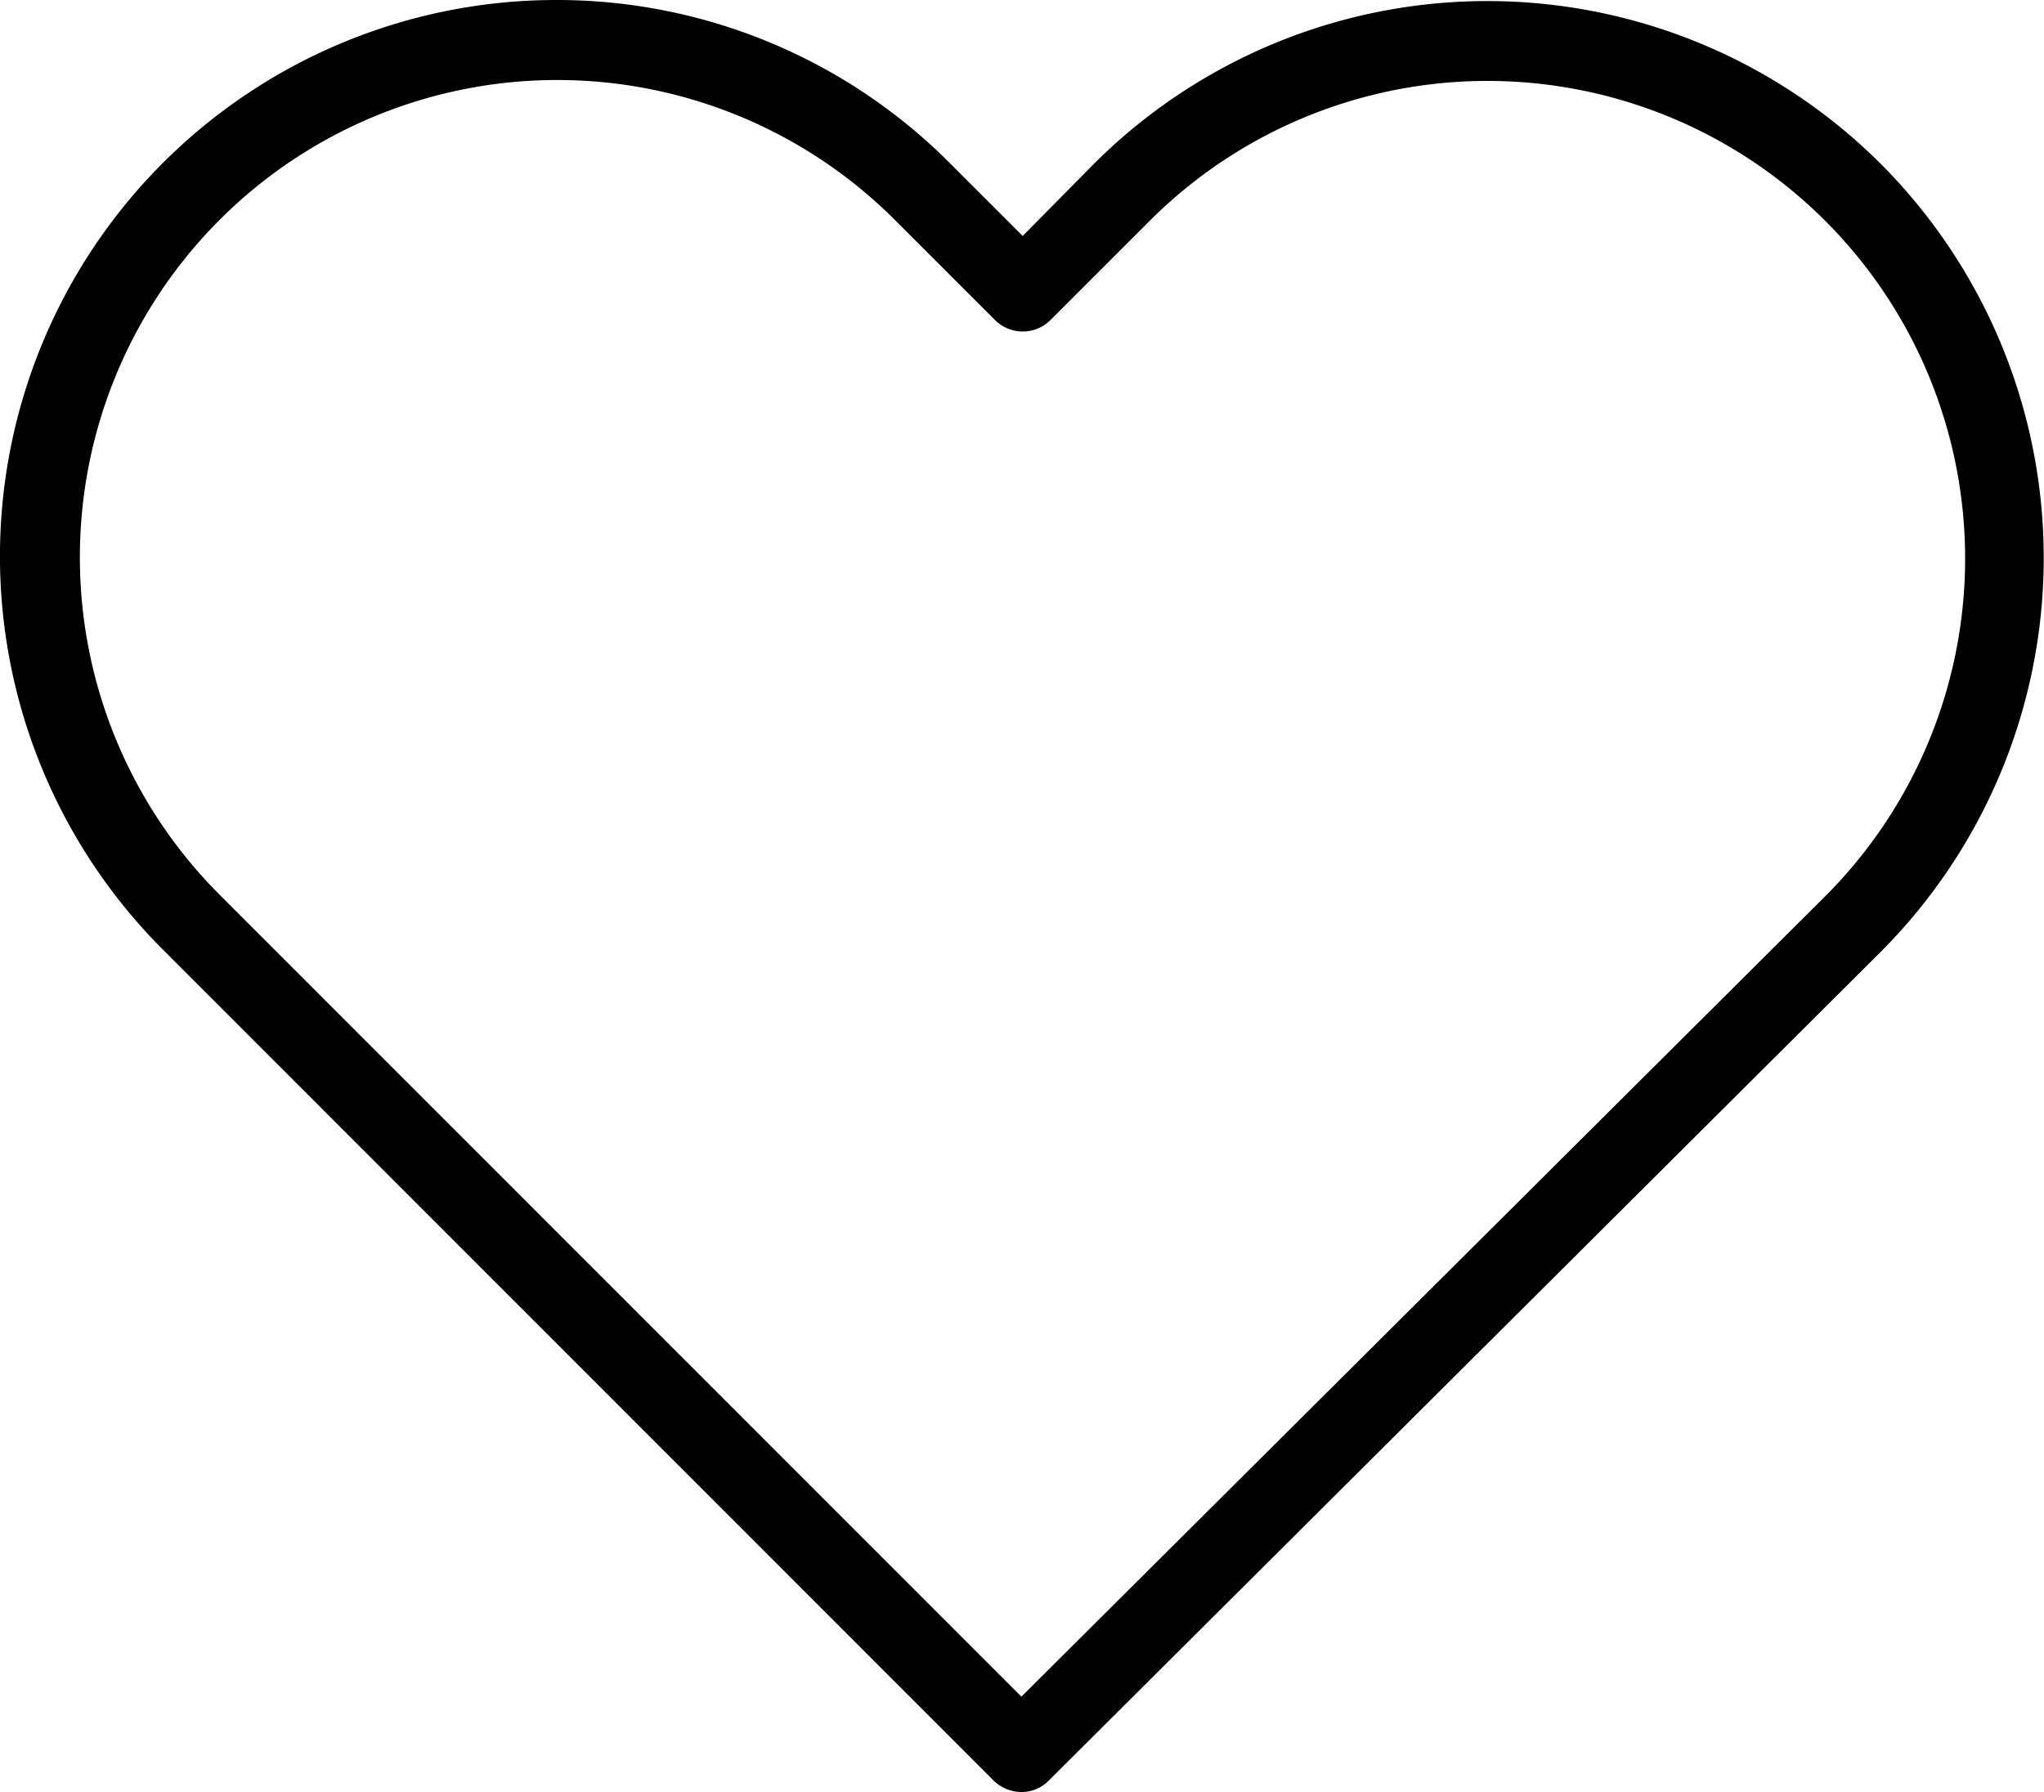
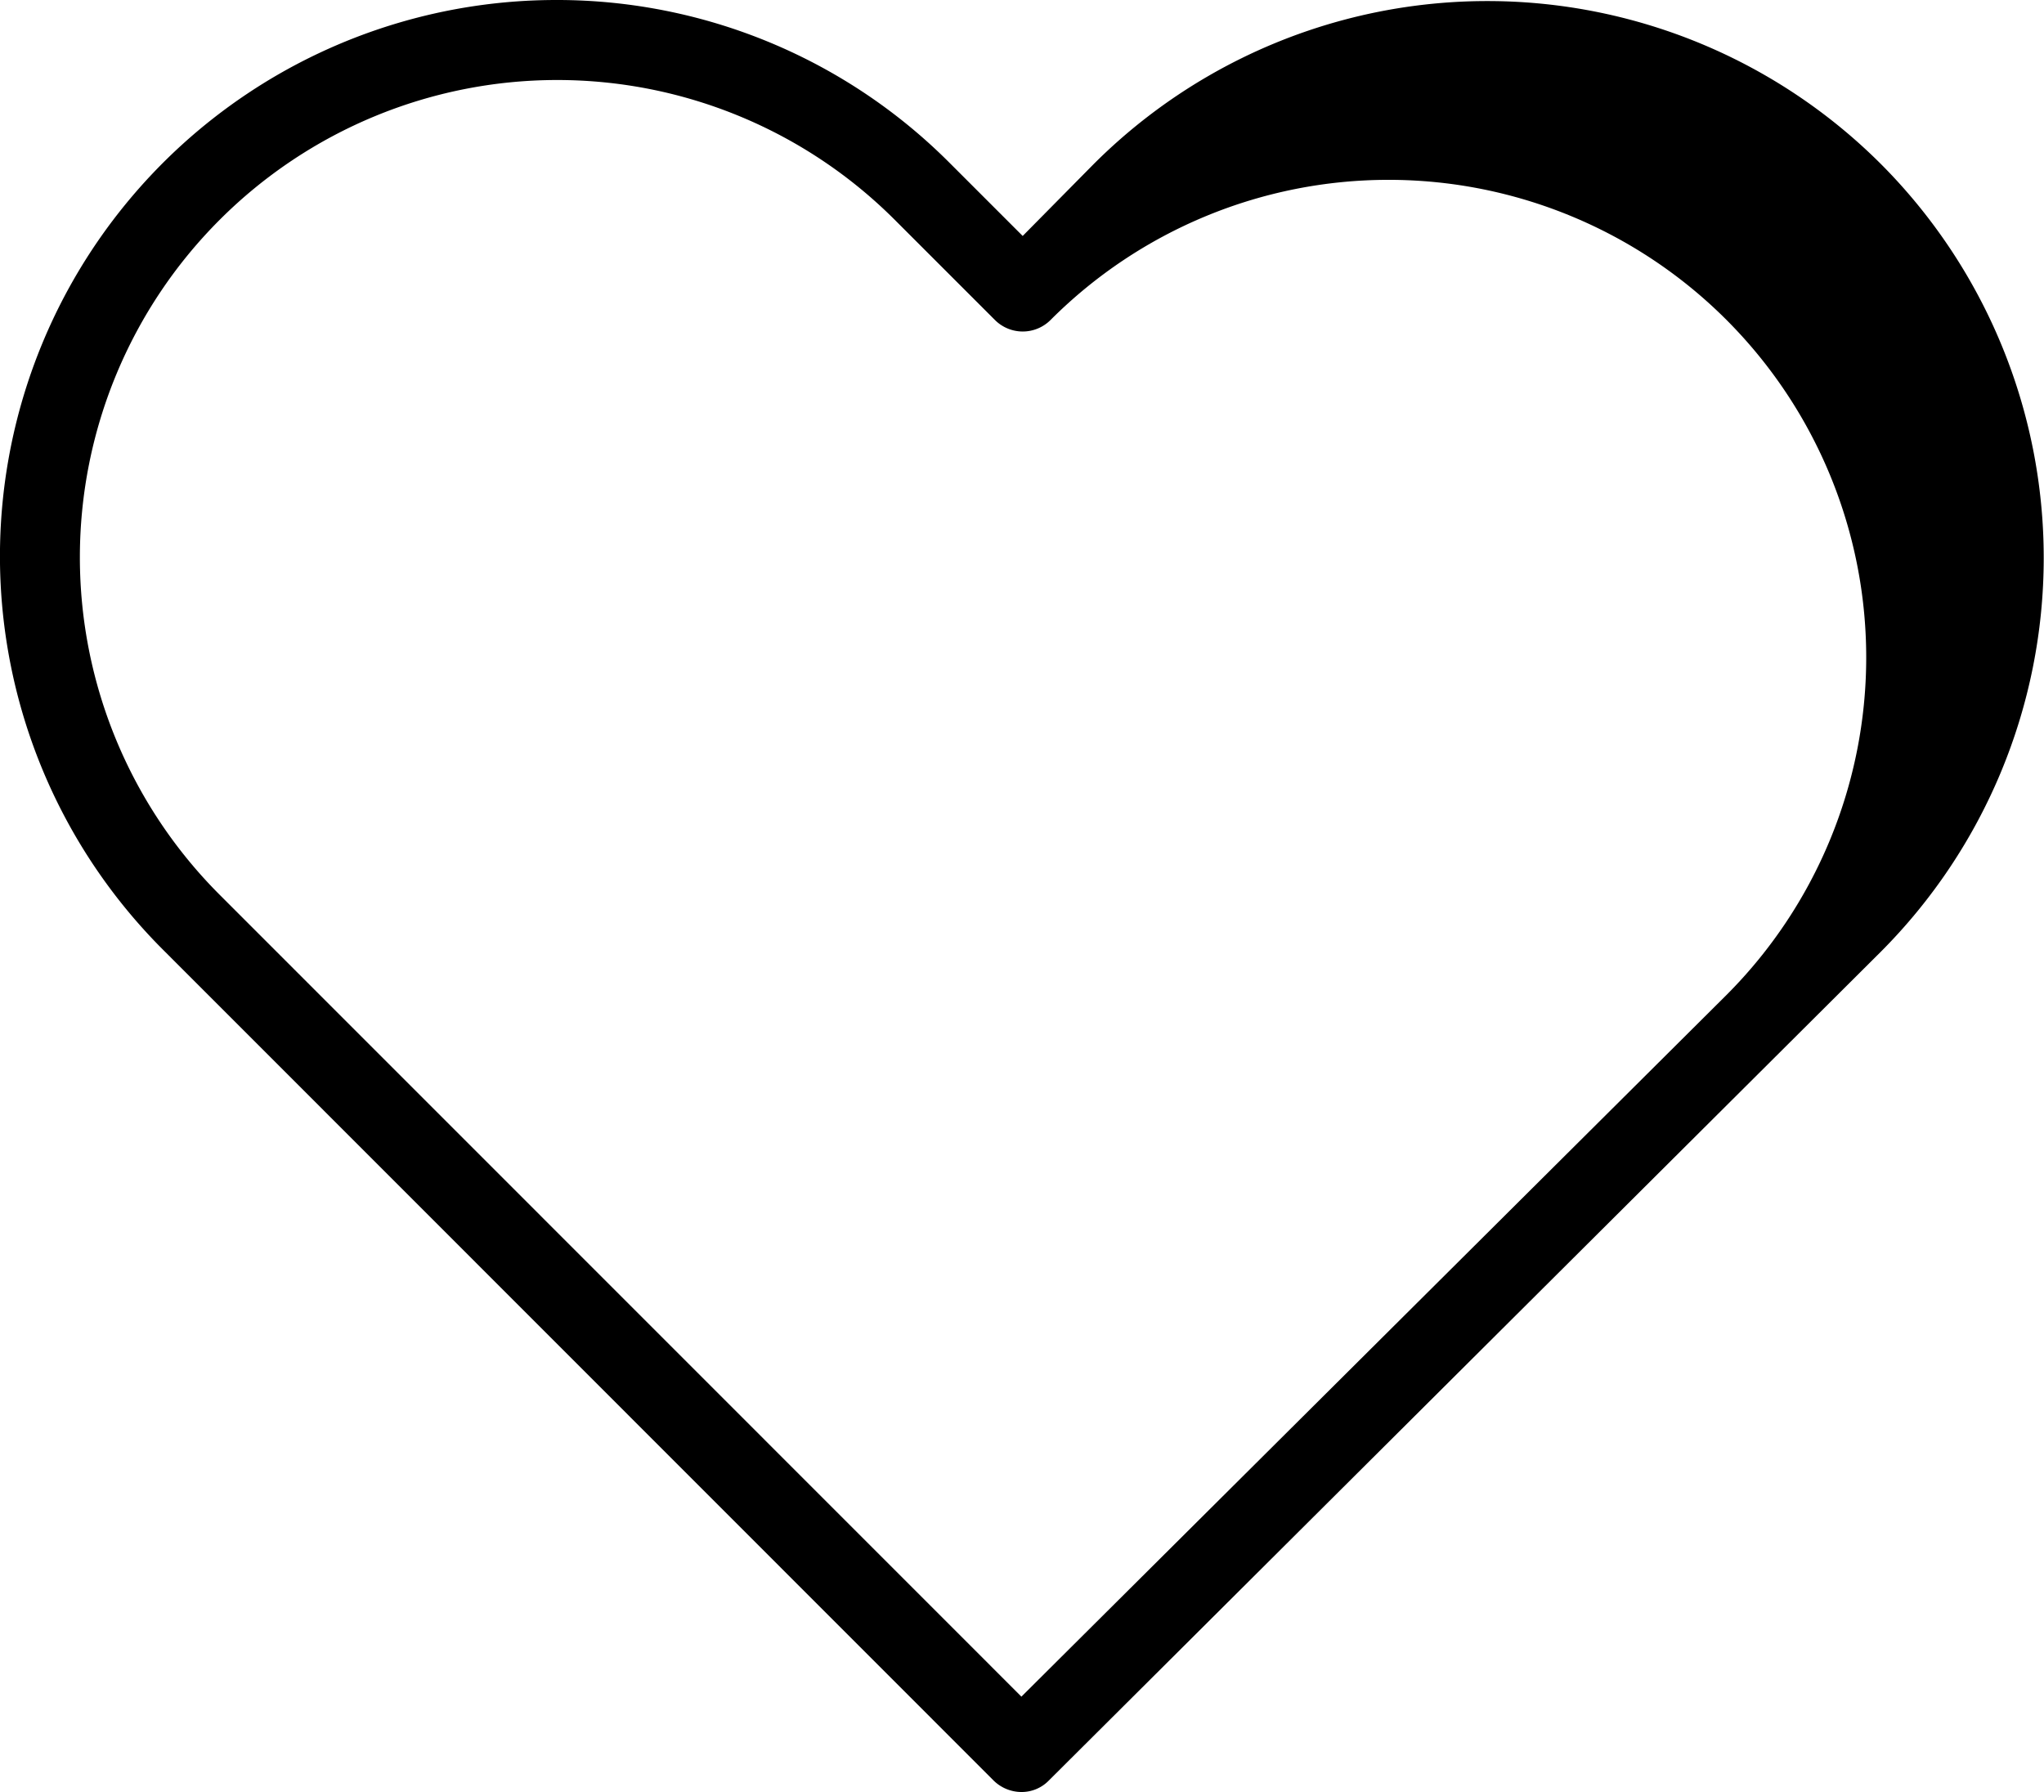
<svg xmlns="http://www.w3.org/2000/svg" id="wisthlist-icon" width="20.788" height="18.227" viewBox="0 0 20.788 18.227">
  <g id="Group_128" data-name="Group 128" transform="translate(0 0)">
-     <path id="Path_50" data-name="Path 50" d="M10.156,33a5.658,5.658,0,0,0-3.99,9.669L14.6,51.106a.406.406,0,0,0,.283.121.386.386,0,0,0,.283-.117l8.456-8.424a5.673,5.673,0,0,0,.009-8.015h0a5.662,5.662,0,0,0-8.011,0L14.9,35.4l-.732-.732A5.639,5.639,0,0,0,10.156,33Zm4.731,17.257L6.732,42.1A4.854,4.854,0,1,1,13.6,35.237l1.015,1.015a.4.4,0,0,0,.571,0l1.006-1.006a4.857,4.857,0,0,1,6.87,6.87h0Z" transform="translate(-4.499 -33)" />
+     <path id="Path_50" data-name="Path 50" d="M10.156,33a5.658,5.658,0,0,0-3.99,9.669L14.6,51.106a.406.406,0,0,0,.283.121.386.386,0,0,0,.283-.117l8.456-8.424a5.673,5.673,0,0,0,.009-8.015h0a5.662,5.662,0,0,0-8.011,0L14.9,35.4l-.732-.732A5.639,5.639,0,0,0,10.156,33Zm4.731,17.257L6.732,42.1A4.854,4.854,0,1,1,13.6,35.237l1.015,1.015a.4.4,0,0,0,.571,0a4.857,4.857,0,0,1,6.87,6.87h0Z" transform="translate(-4.499 -33)" />
  </g>
</svg>